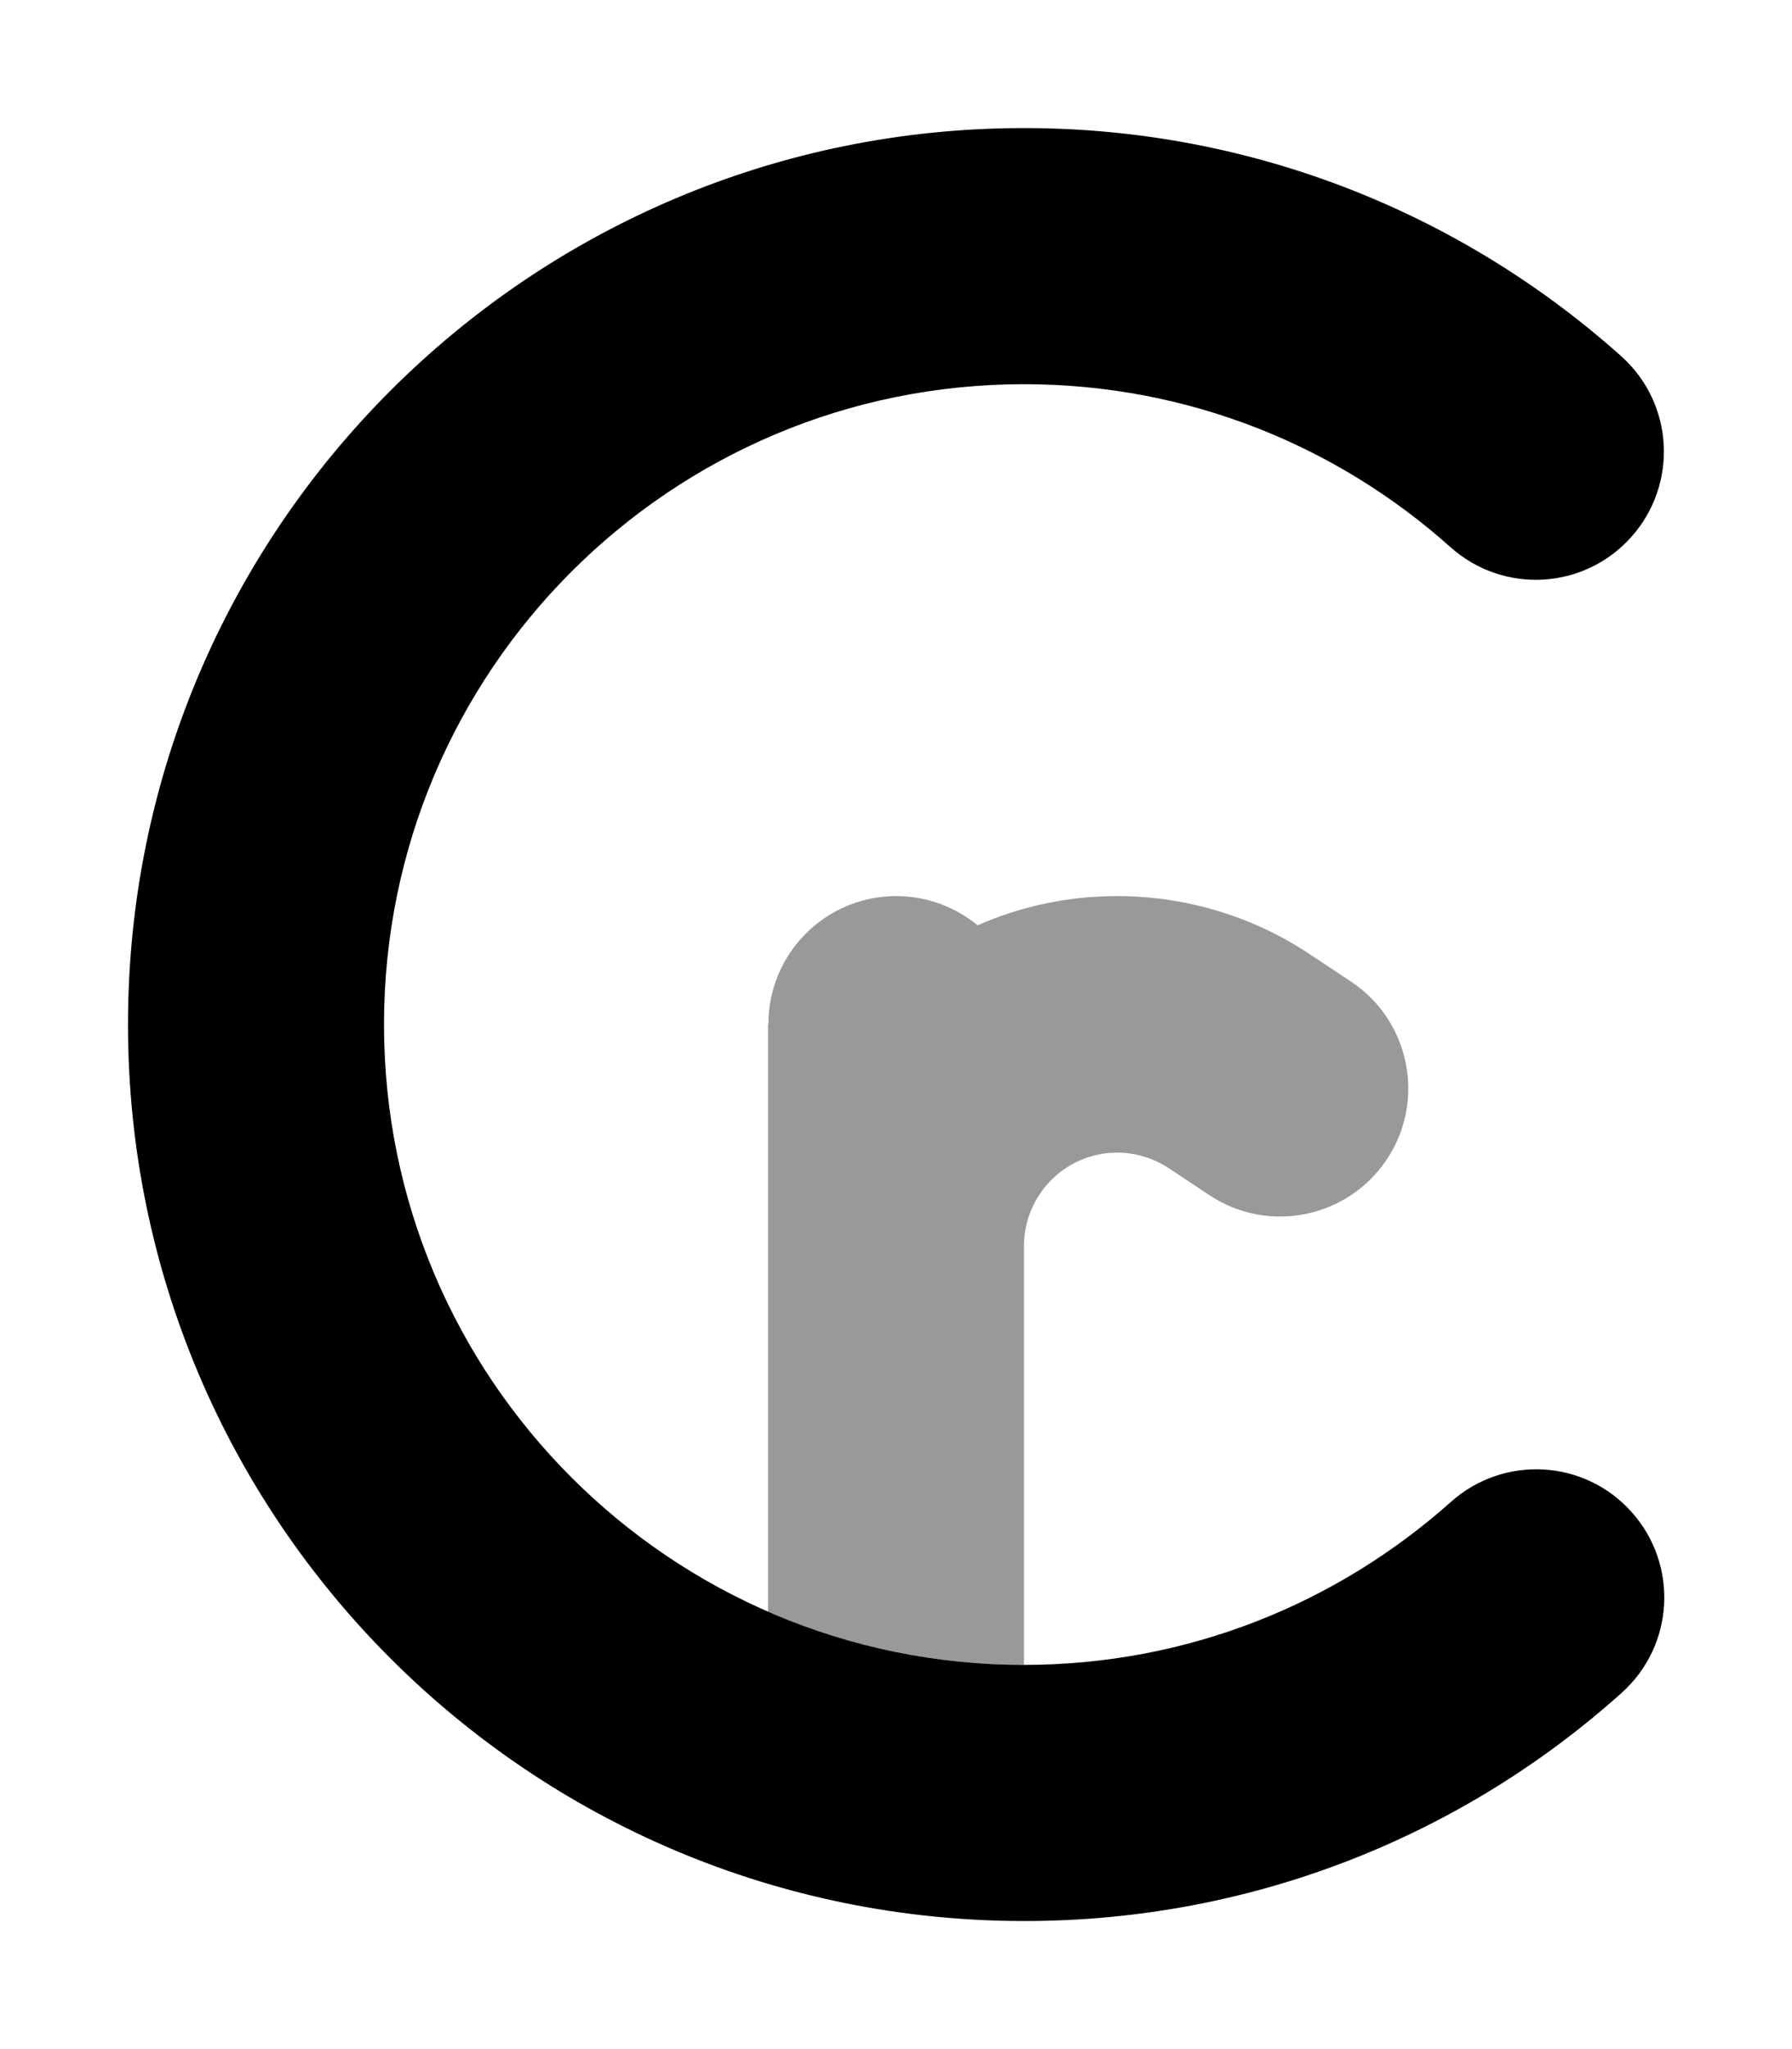
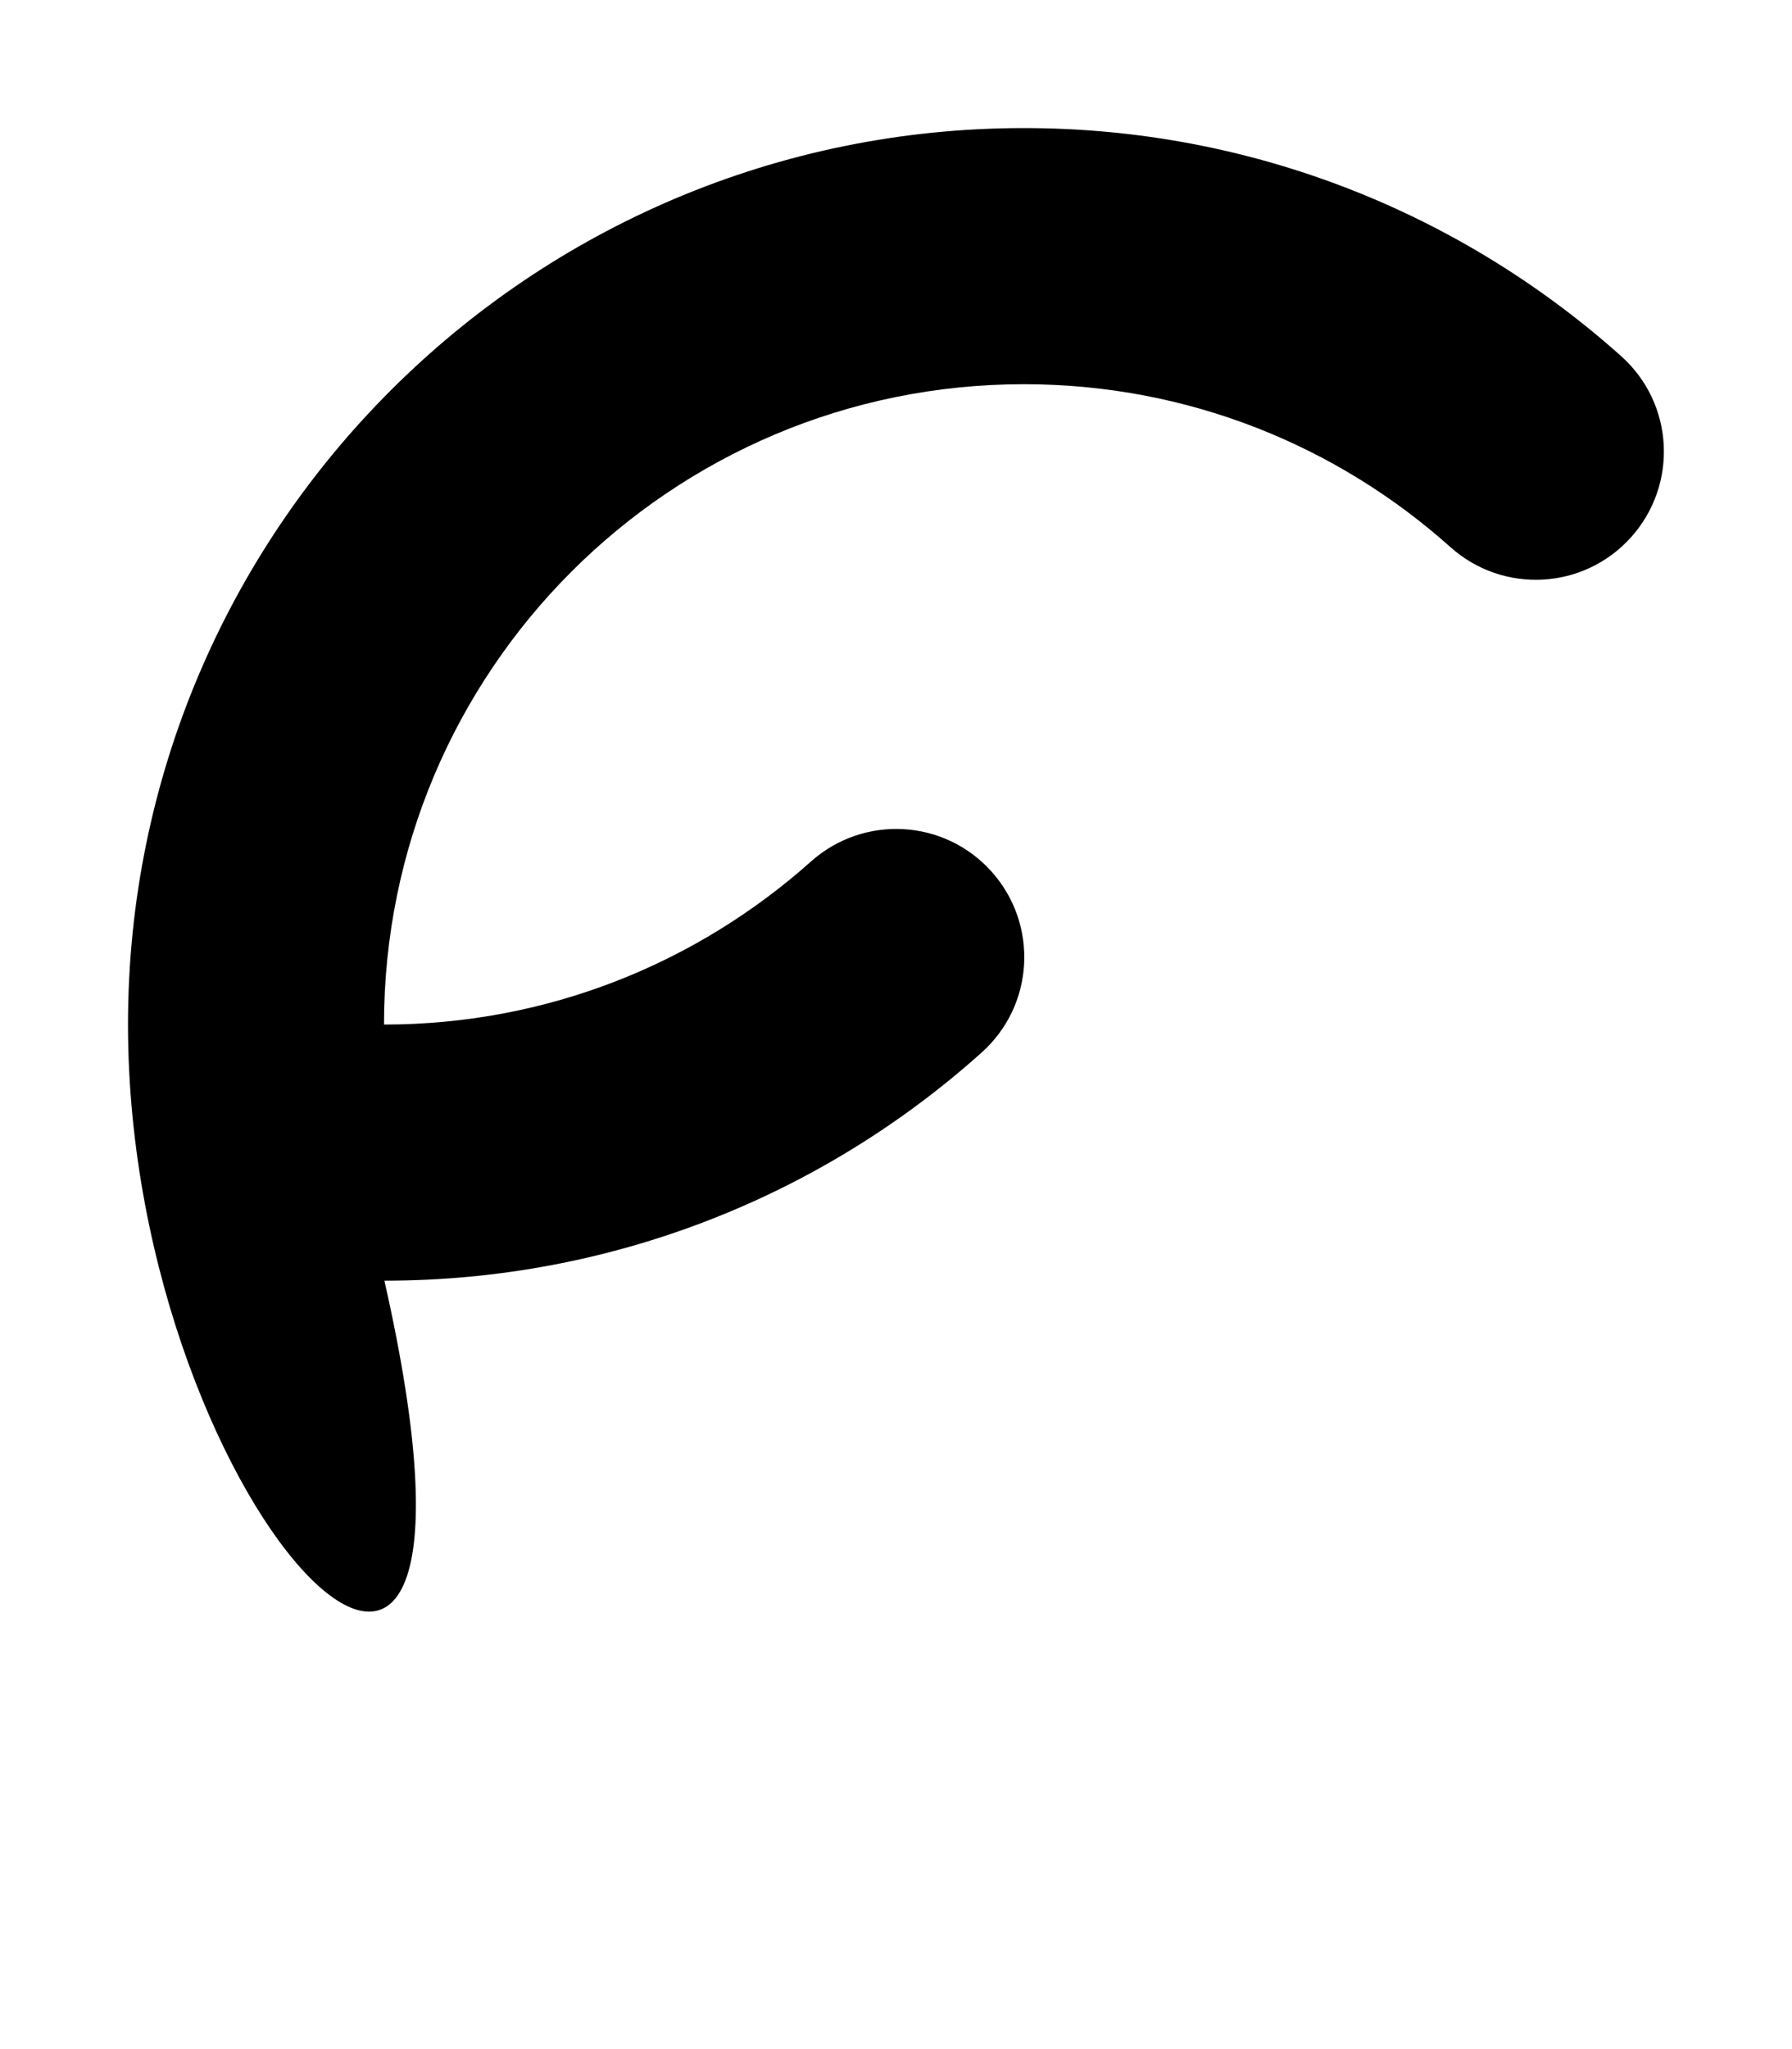
<svg xmlns="http://www.w3.org/2000/svg" viewBox="0 0 448 512">
  <defs>
    <style>.fa-secondary{opacity:.4}</style>
  </defs>
-   <path class="fa-secondary" d="M192 256l0 55.3 0 8.7 0 82.7c19.6 8.6 41.2 13.3 64 13.3l0-96 0-8.7c0-12.8 10.4-23.3 23.3-23.3c4.6 0 9.1 1.4 12.9 3.9l10.1 6.7c14.7 9.8 34.6 5.8 44.4-8.9s5.8-34.6-8.9-44.4l-10.1-6.7c-14.3-9.6-31.2-14.7-48.4-14.7c-12.4 0-24.2 2.6-34.9 7.3c-5.5-4.5-12.6-7.3-20.3-7.3c-17.7 0-32 14.3-32 32z" />
-   <path class="fa-primary" d="M256 96C167.6 96 96 167.6 96 256s71.6 160 160 160c41 0 78.3-15.4 106.7-40.7c13.2-11.8 33.4-10.7 45.2 2.5s10.7 33.4-2.5 45.2c-39.6 35.5-92 57-149.3 57C132.3 480 32 379.7 32 256S132.3 32 256 32c57.4 0 109.7 21.6 149.3 57c13.2 11.8 14.3 32 2.5 45.2s-32 14.3-45.2 2.5C334.3 111.4 297 96 256 96z" />
+   <path class="fa-primary" d="M256 96C167.6 96 96 167.6 96 256c41 0 78.3-15.4 106.7-40.7c13.2-11.8 33.4-10.7 45.2 2.5s10.7 33.4-2.5 45.2c-39.6 35.5-92 57-149.3 57C132.3 480 32 379.7 32 256S132.3 32 256 32c57.4 0 109.7 21.6 149.3 57c13.2 11.8 14.3 32 2.5 45.2s-32 14.3-45.2 2.5C334.3 111.4 297 96 256 96z" />
</svg>